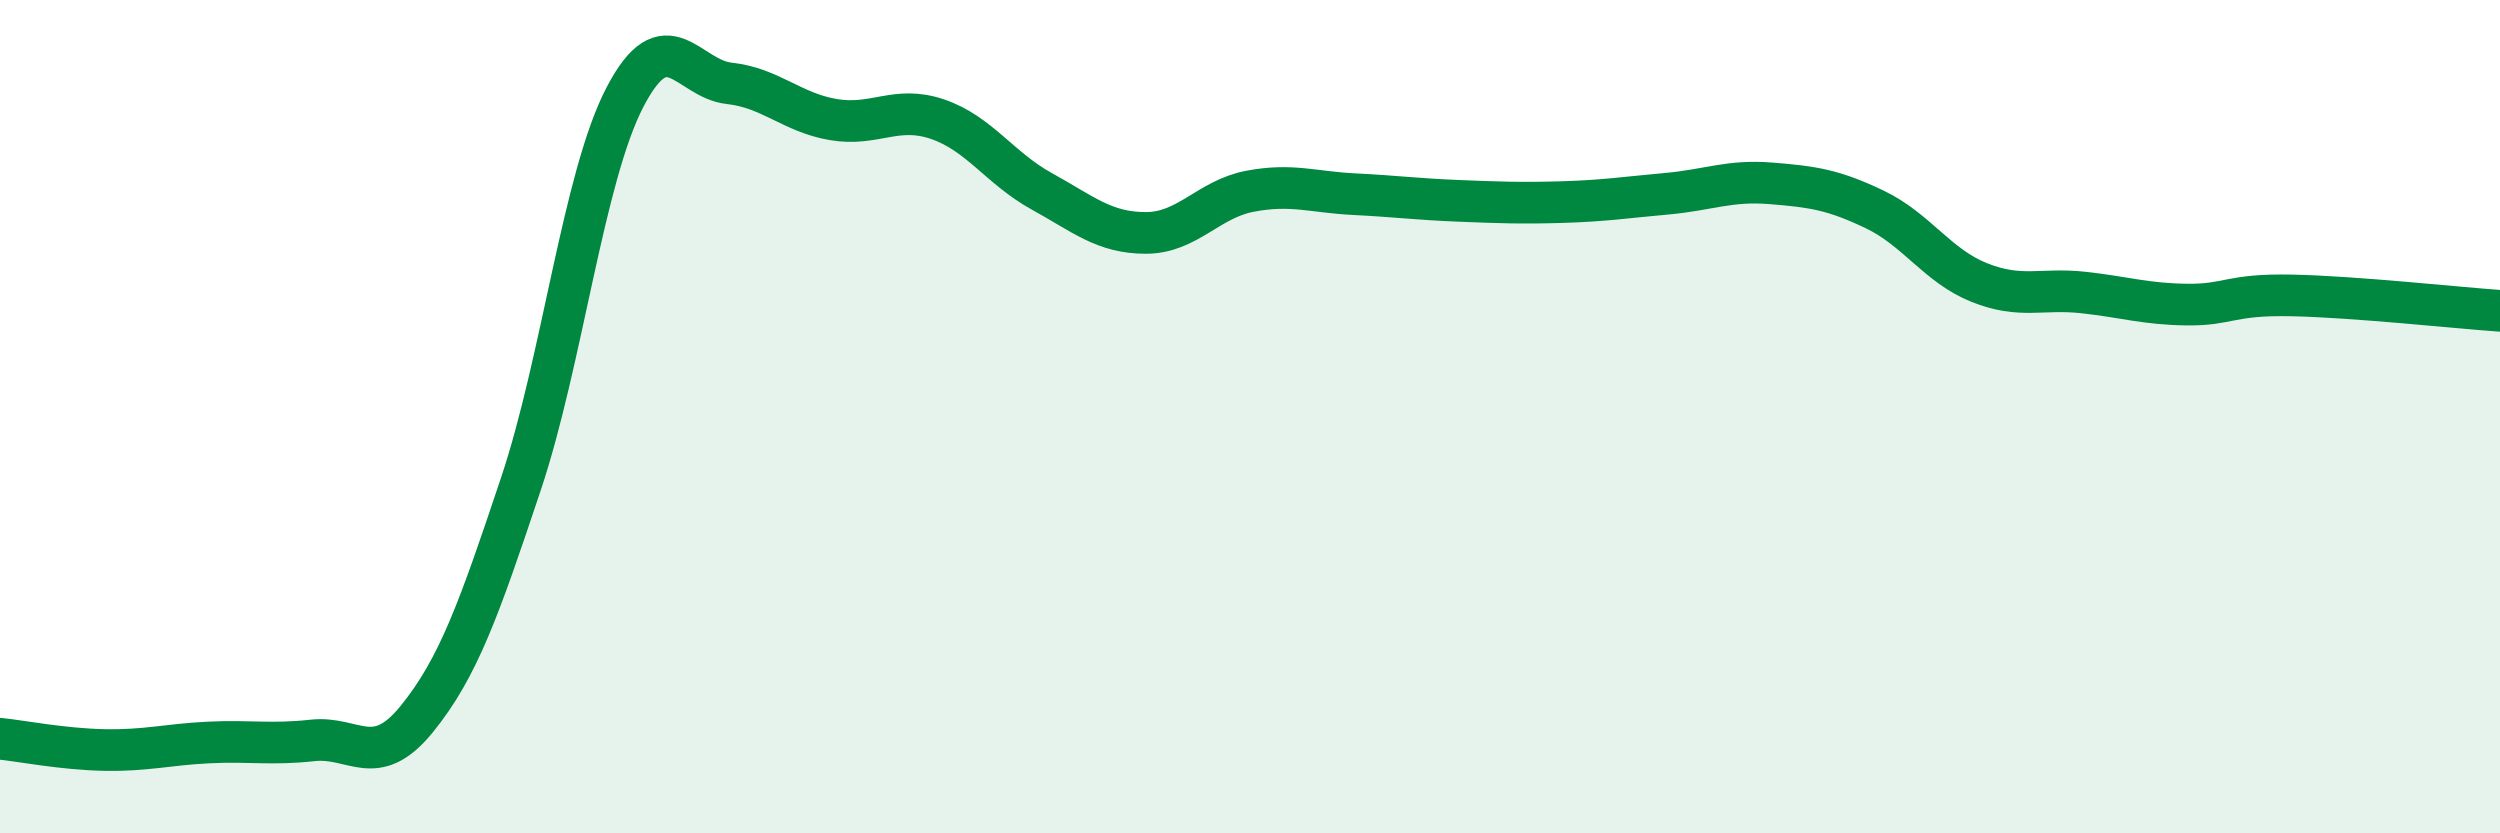
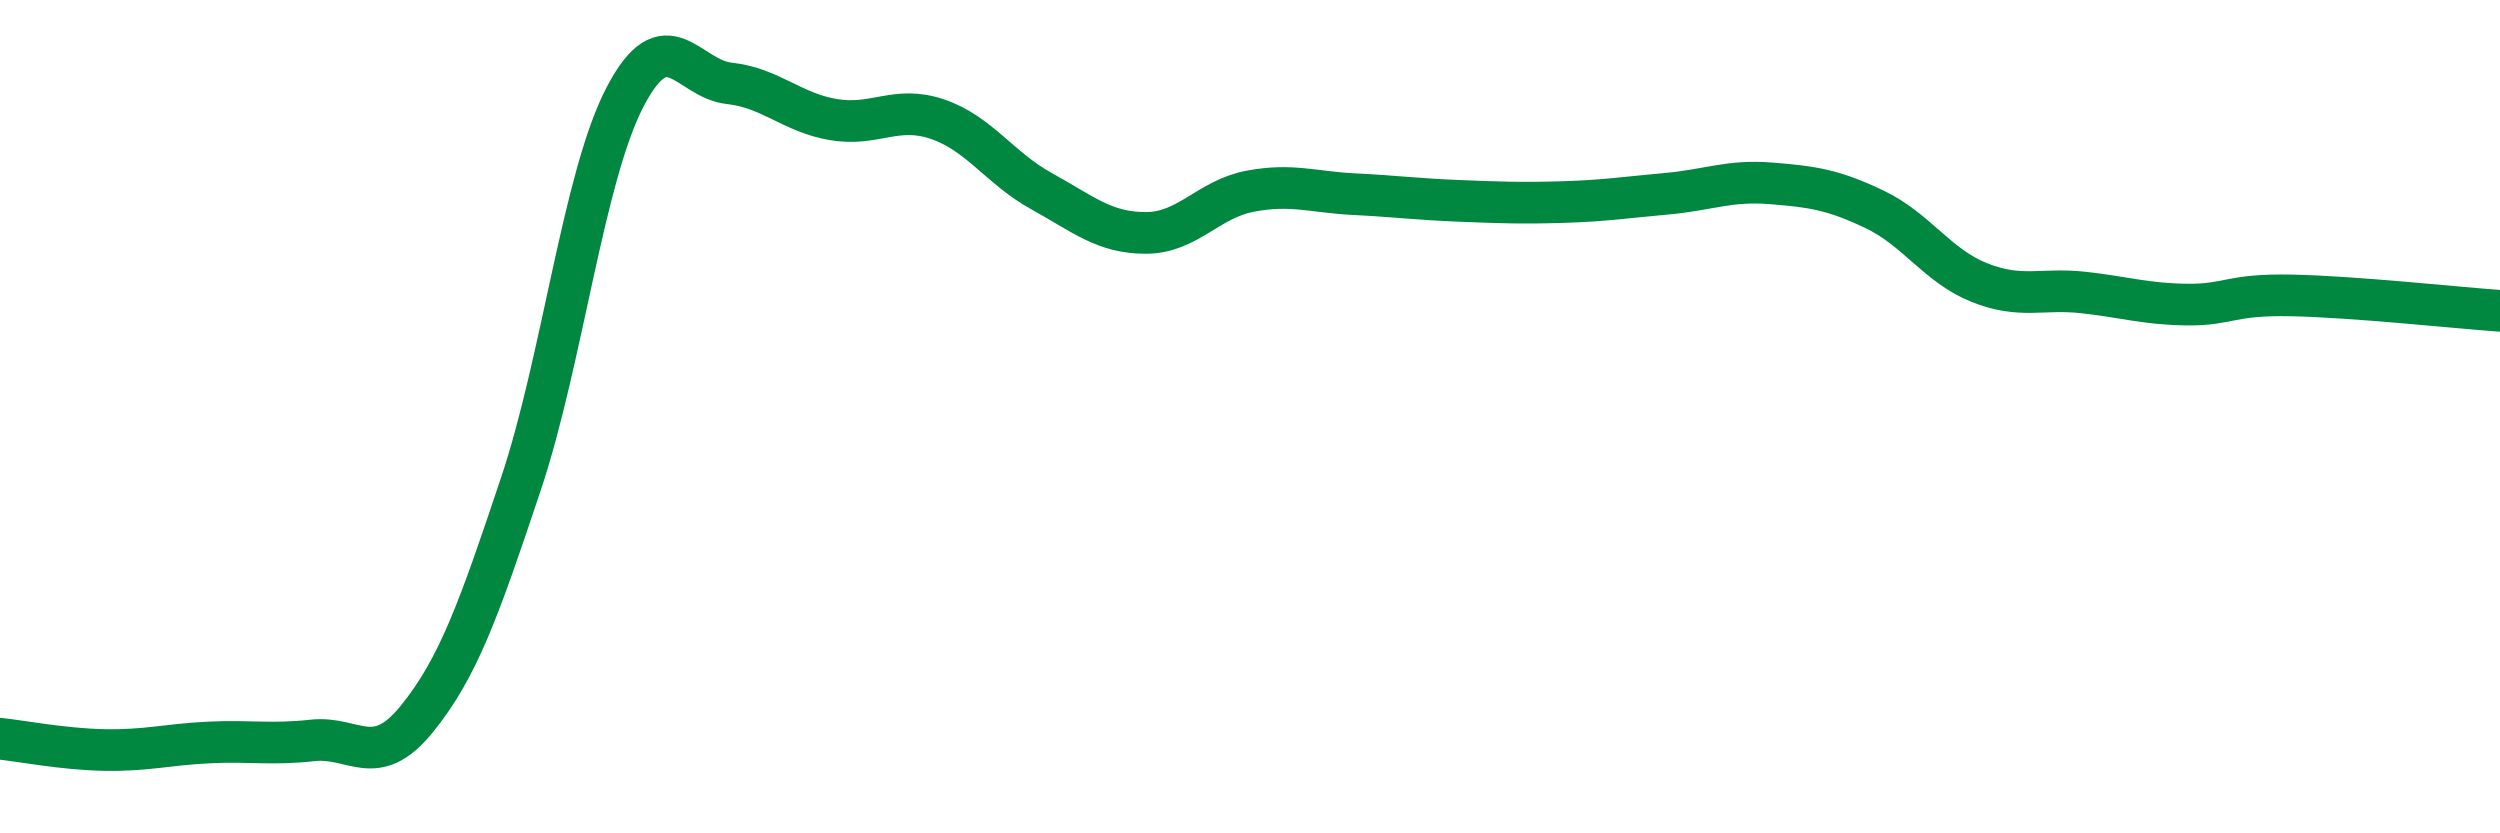
<svg xmlns="http://www.w3.org/2000/svg" width="60" height="20" viewBox="0 0 60 20">
-   <path d="M 0,17.73 C 0.5,17.78 1.5,17.98 2.5,18 C 3.5,18.02 4,17.87 5,17.82 C 6,17.77 6.5,17.88 7.5,17.77 C 8.5,17.66 9,18.49 10,17.26 C 11,16.03 11.5,14.61 12.5,11.62 C 13.5,8.63 14,4.25 15,2.33 C 16,0.41 16.5,1.89 17.5,2 C 18.5,2.11 19,2.7 20,2.87 C 21,3.04 21.5,2.52 22.5,2.86 C 23.5,3.2 24,4.04 25,4.59 C 26,5.14 26.5,5.59 27.5,5.59 C 28.5,5.59 29,4.78 30,4.59 C 31,4.4 31.5,4.61 32.5,4.66 C 33.5,4.71 34,4.78 35,4.82 C 36,4.86 36.5,4.88 37.5,4.85 C 38.5,4.82 39,4.74 40,4.65 C 41,4.56 41.5,4.32 42.5,4.4 C 43.5,4.48 44,4.55 45,5.03 C 46,5.51 46.5,6.38 47.5,6.78 C 48.5,7.18 49,6.91 50,7.02 C 51,7.13 51.5,7.3 52.5,7.31 C 53.5,7.32 53.5,7.06 55,7.09 C 56.5,7.12 59,7.39 60,7.46L60 20L0 20Z" fill="#008740" opacity="0.1" stroke-linecap="round" stroke-linejoin="round" />
  <path d="M 0,17.73 C 0.5,17.78 1.5,17.98 2.5,18 C 3.5,18.02 4,17.87 5,17.82 C 6,17.77 6.5,17.88 7.5,17.77 C 8.5,17.66 9,18.49 10,17.26 C 11,16.03 11.5,14.61 12.5,11.62 C 13.5,8.63 14,4.25 15,2.33 C 16,0.41 16.5,1.89 17.5,2 C 18.5,2.11 19,2.7 20,2.87 C 21,3.04 21.5,2.52 22.5,2.86 C 23.5,3.2 24,4.04 25,4.59 C 26,5.14 26.5,5.59 27.5,5.59 C 28.5,5.59 29,4.78 30,4.59 C 31,4.4 31.5,4.61 32.5,4.66 C 33.5,4.71 34,4.78 35,4.82 C 36,4.86 36.5,4.88 37.5,4.85 C 38.5,4.82 39,4.74 40,4.65 C 41,4.56 41.5,4.32 42.5,4.4 C 43.5,4.48 44,4.55 45,5.03 C 46,5.51 46.5,6.38 47.5,6.78 C 48.5,7.18 49,6.91 50,7.02 C 51,7.13 51.5,7.3 52.5,7.31 C 53.5,7.32 53.5,7.06 55,7.09 C 56.5,7.12 59,7.39 60,7.46" stroke="#008740" stroke-width="1" fill="none" stroke-linecap="round" stroke-linejoin="round" />
</svg>